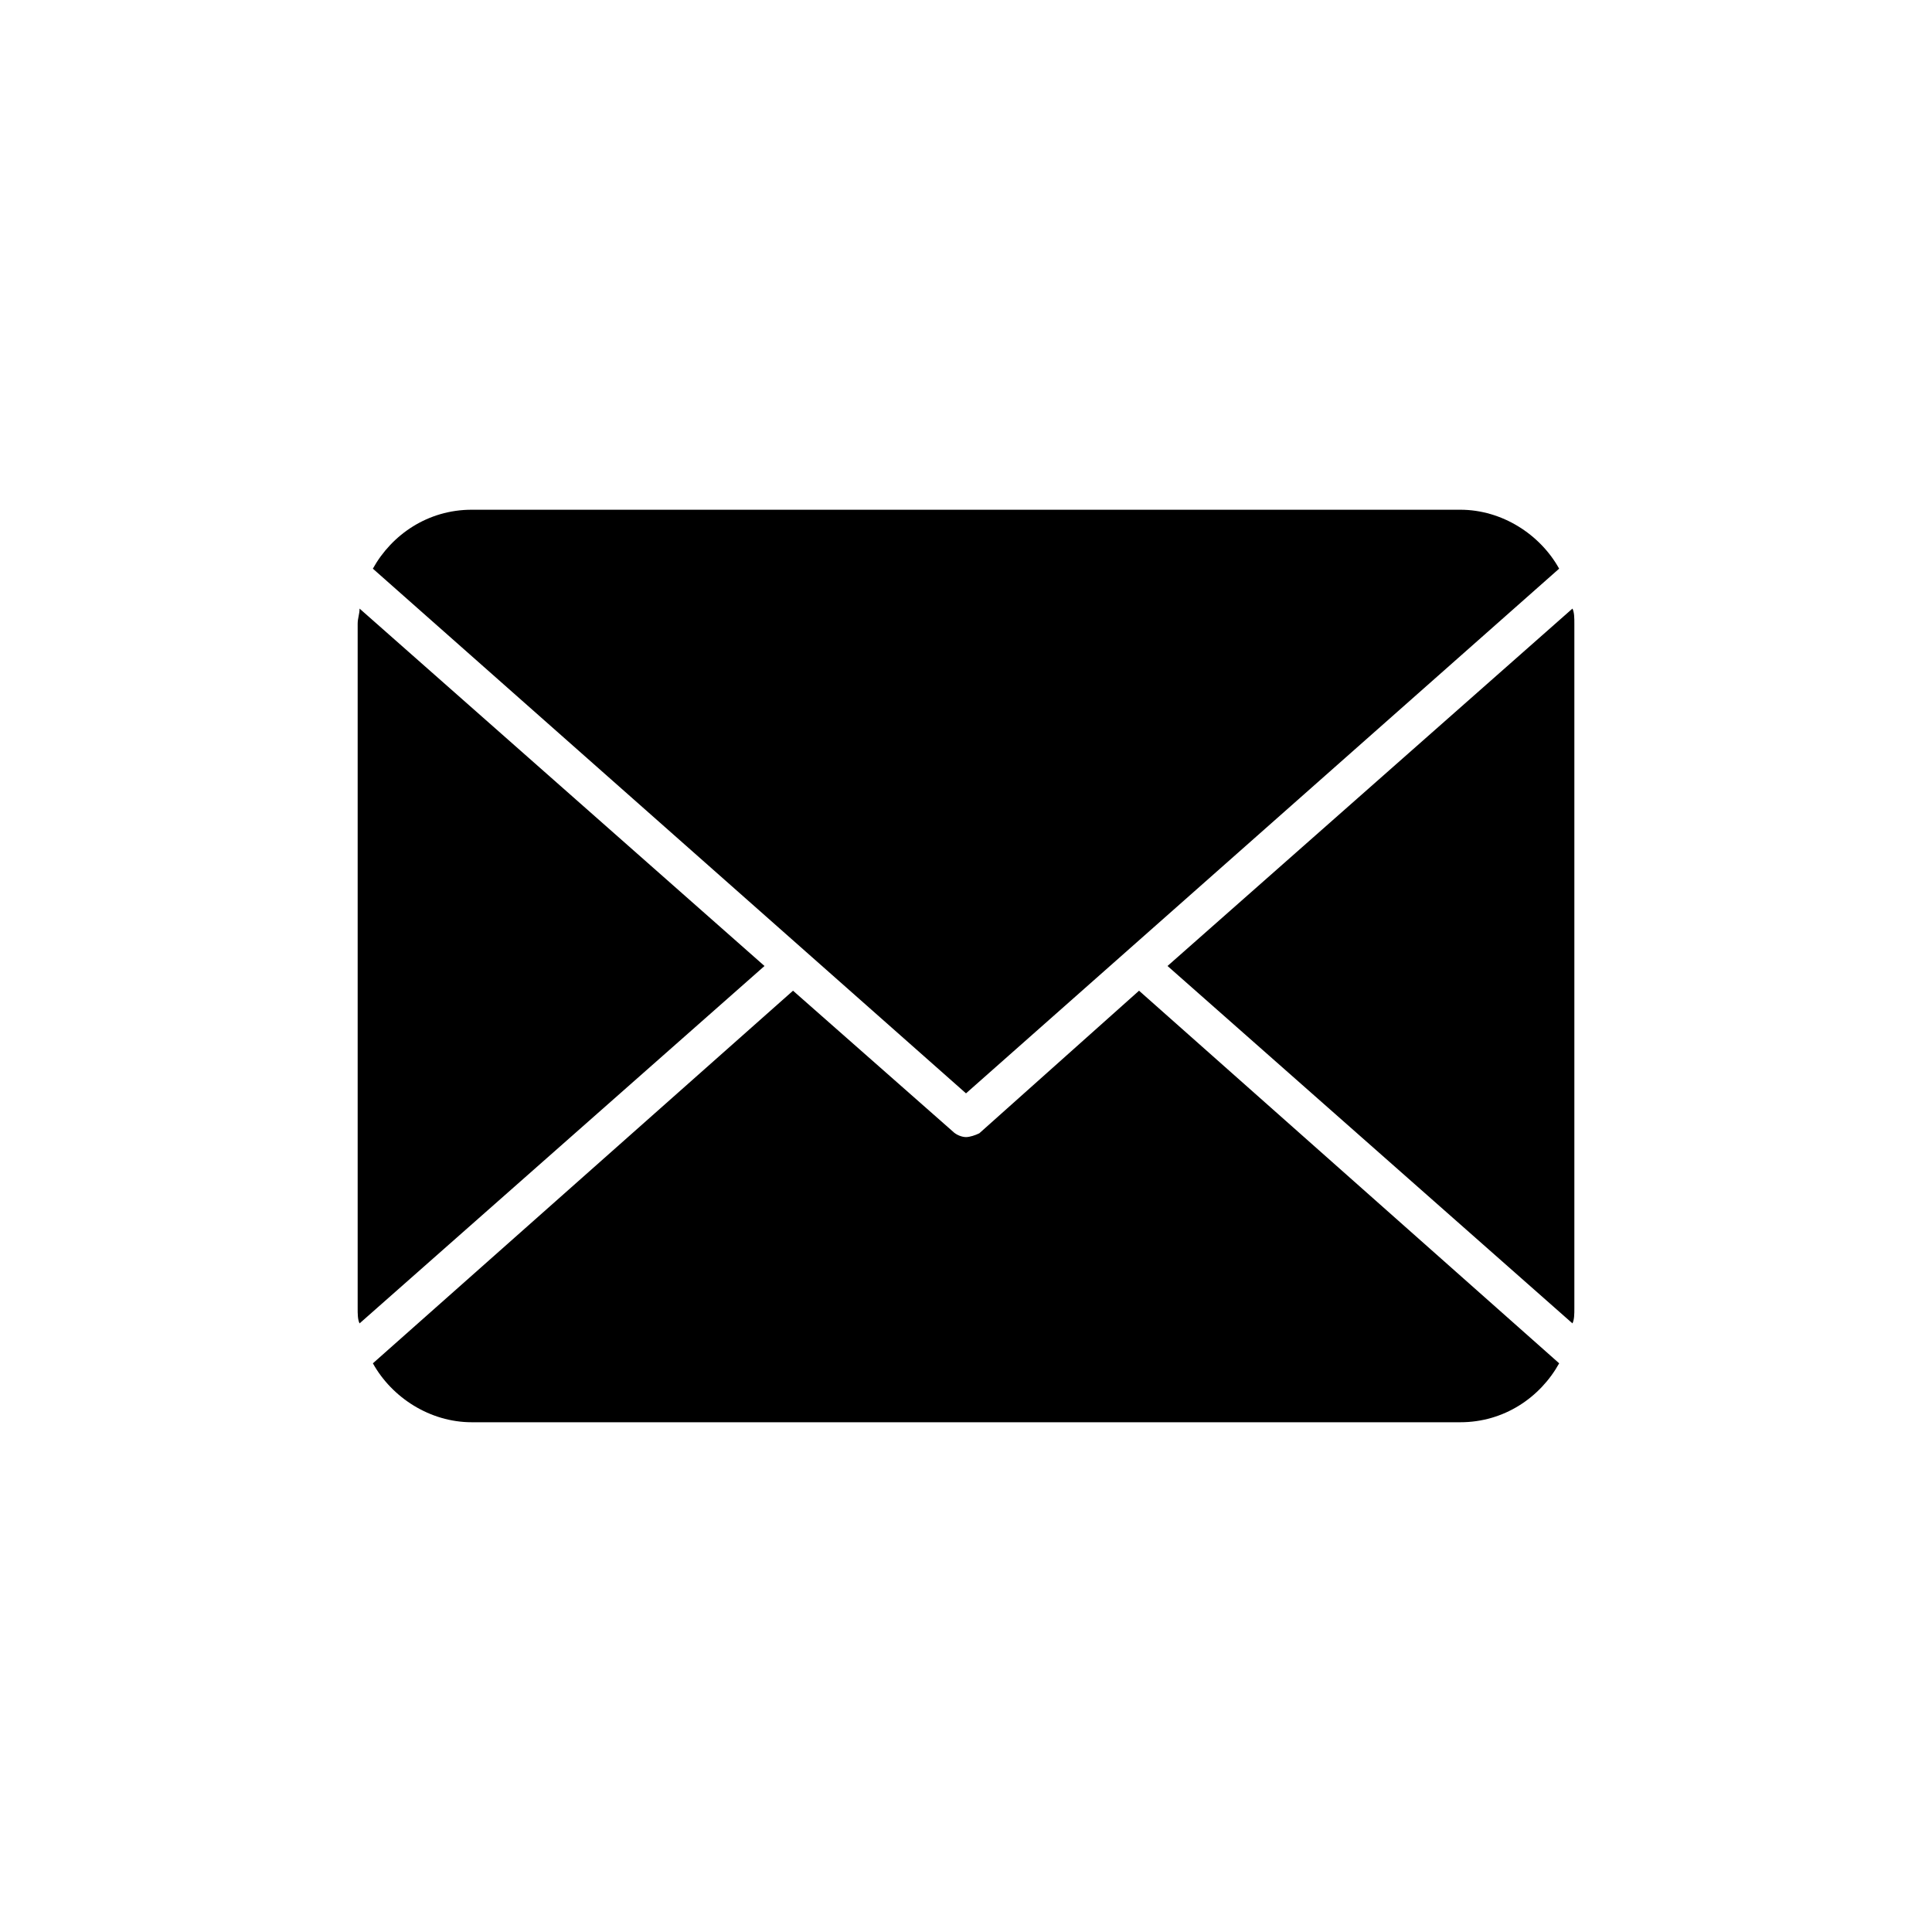
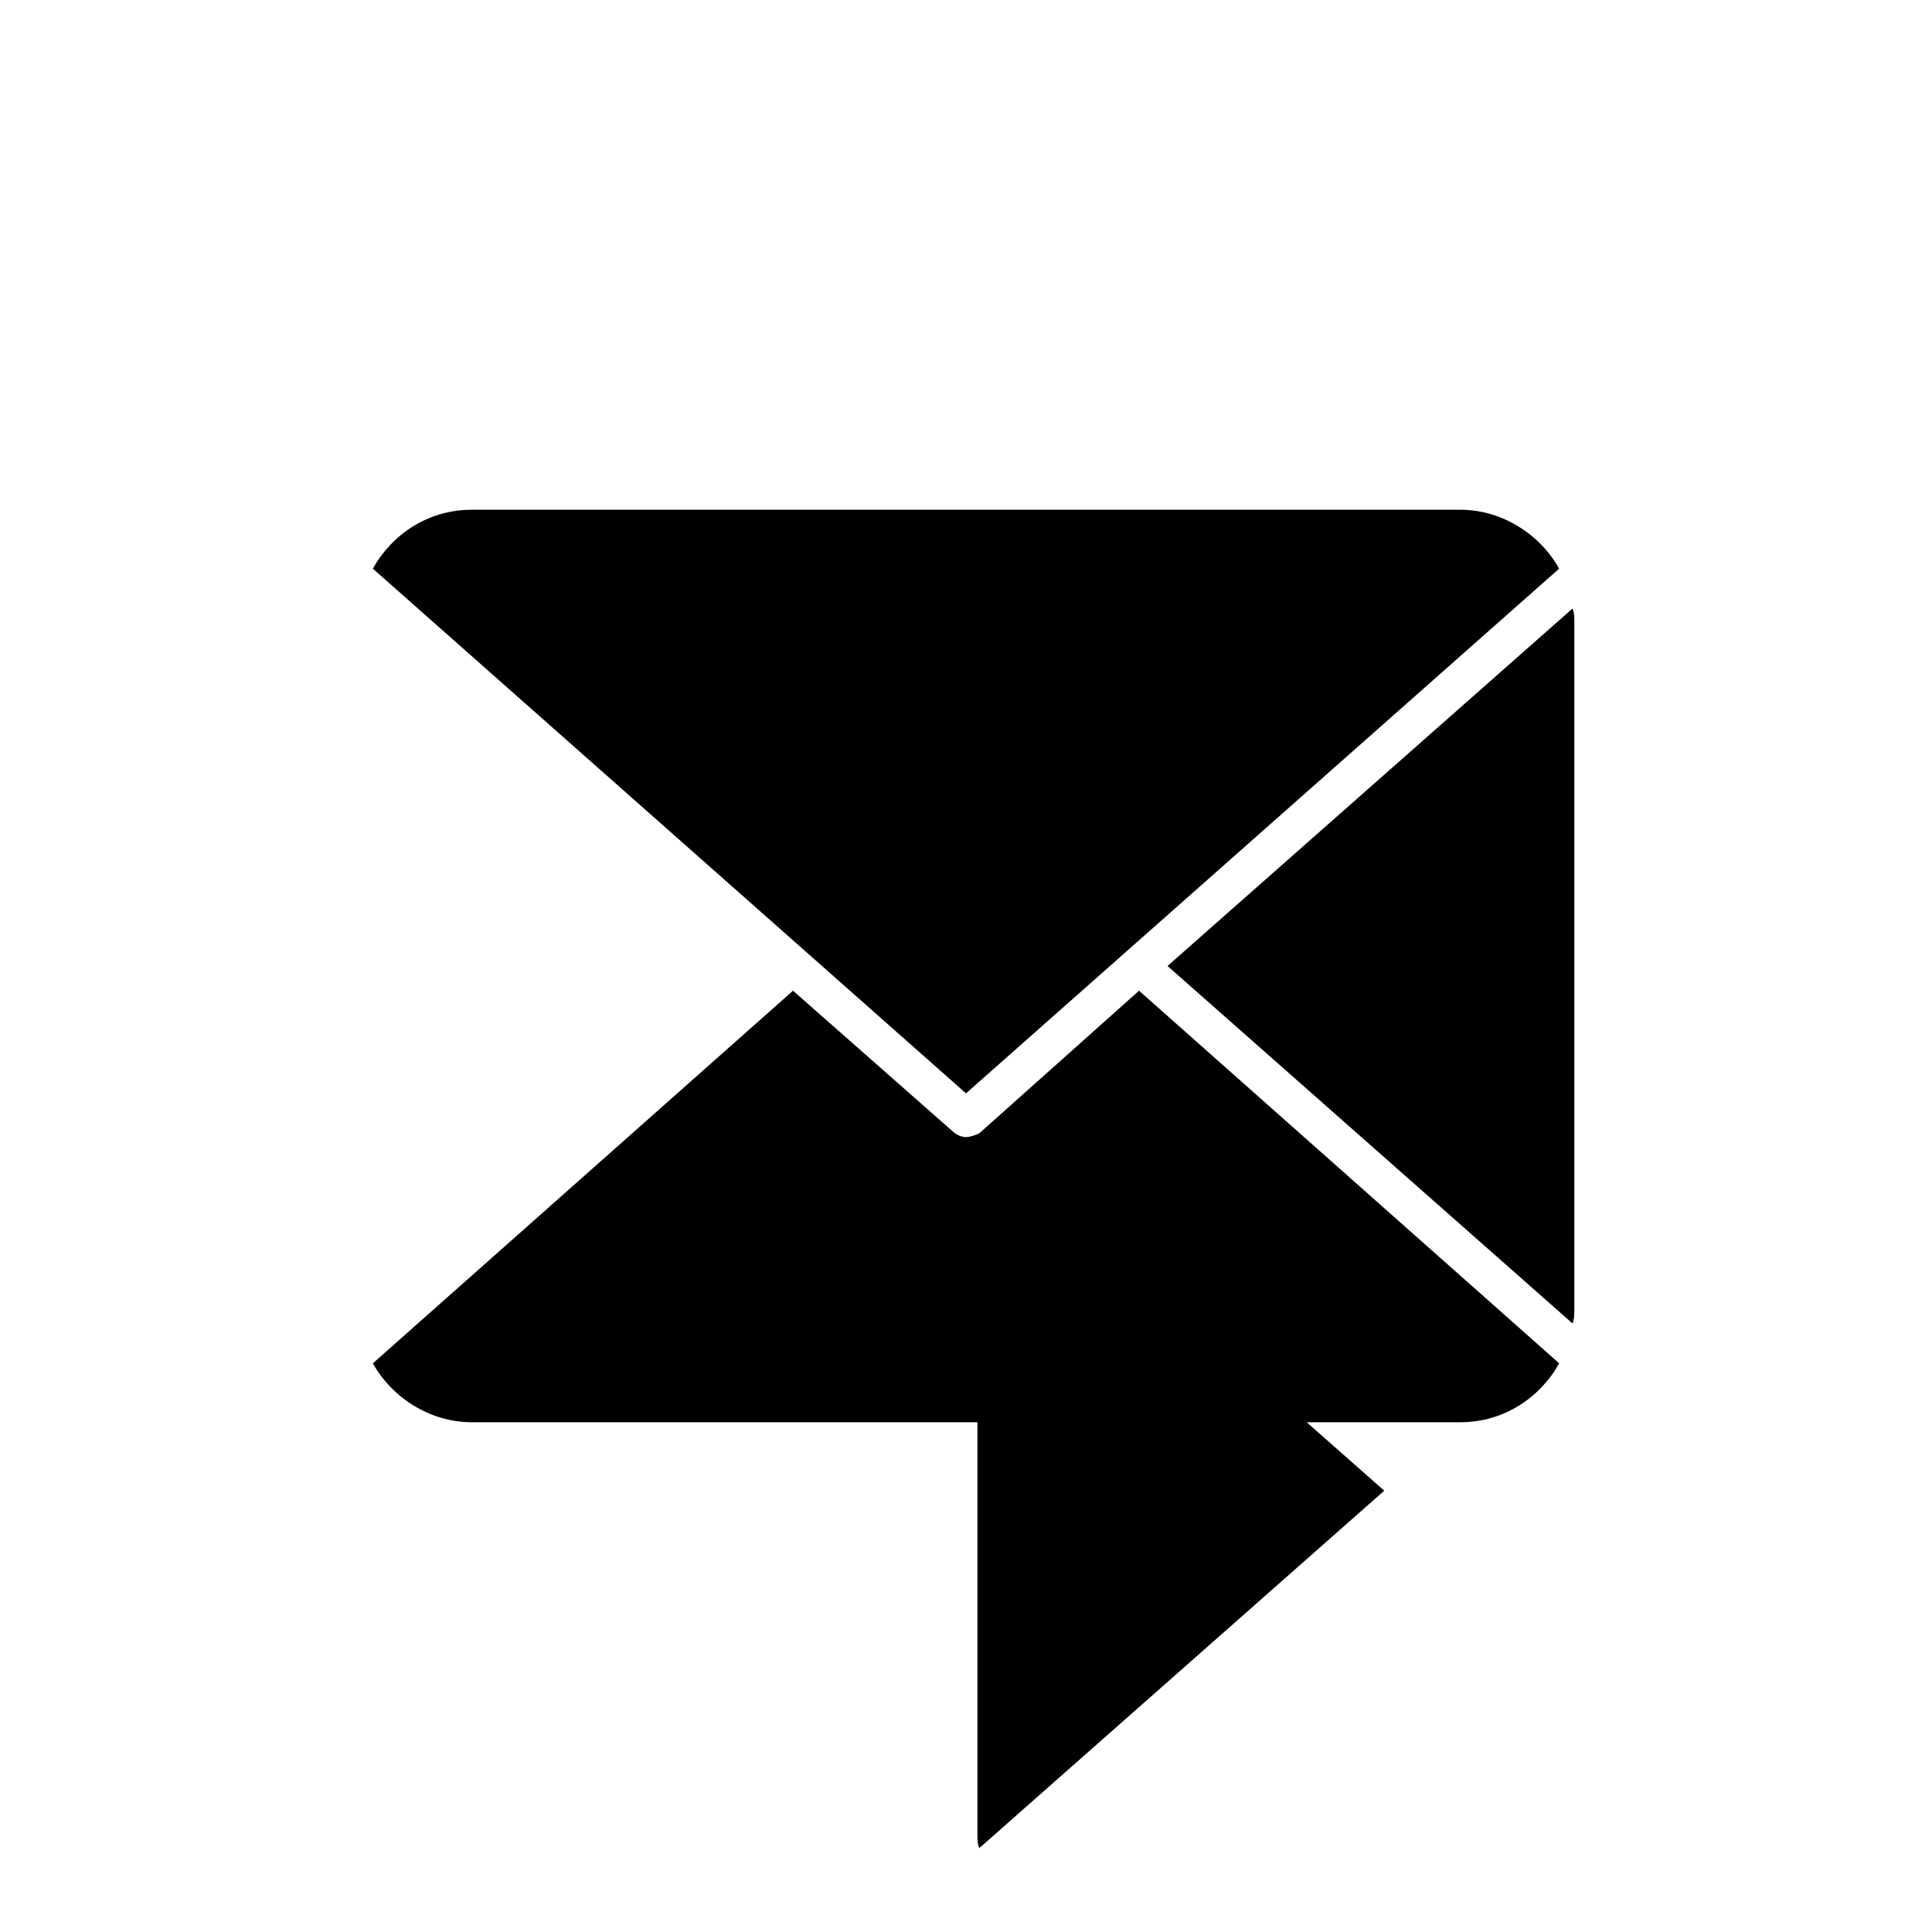
<svg xmlns="http://www.w3.org/2000/svg" fill="#000000" width="800px" height="800px" version="1.1" viewBox="144 144 512 512">
-   <path d="m561.22 309.31v181.37c0 1.512 0 3.023-0.504 4.031l-107.31-94.715 107.31-94.715c0.504 1.004 0.504 2.516 0.504 4.027zm-4.031-14.609c-5.039-9.07-15.113-15.617-26.199-15.617h-261.98c-11.586 0-21.16 6.551-26.199 15.617l157.19 139.05zm-153.66 149.63c-1.008 0.504-2.516 1.008-3.523 1.008s-2.519-0.504-3.527-1.512l-42.32-37.281-111.34 98.746c5.039 9.07 15.113 15.617 26.199 15.617h261.98c11.586 0 21.16-6.551 26.199-15.617l-111.34-98.746zm-164.24-139.05c0 1.512-0.504 2.519-0.504 4.031v181.37c0 1.512 0 3.023 0.504 4.031l107.31-94.715z" />
+   <path d="m561.22 309.31v181.37c0 1.512 0 3.023-0.504 4.031l-107.31-94.715 107.31-94.715c0.504 1.004 0.504 2.516 0.504 4.027zm-4.031-14.609c-5.039-9.07-15.113-15.617-26.199-15.617h-261.98c-11.586 0-21.16 6.551-26.199 15.617l157.19 139.05zm-153.66 149.63c-1.008 0.504-2.516 1.008-3.523 1.008s-2.519-0.504-3.527-1.512l-42.32-37.281-111.34 98.746c5.039 9.07 15.113 15.617 26.199 15.617h261.98c11.586 0 21.16-6.551 26.199-15.617l-111.34-98.746zc0 1.512-0.504 2.519-0.504 4.031v181.37c0 1.512 0 3.023 0.504 4.031l107.31-94.715z" />
</svg>